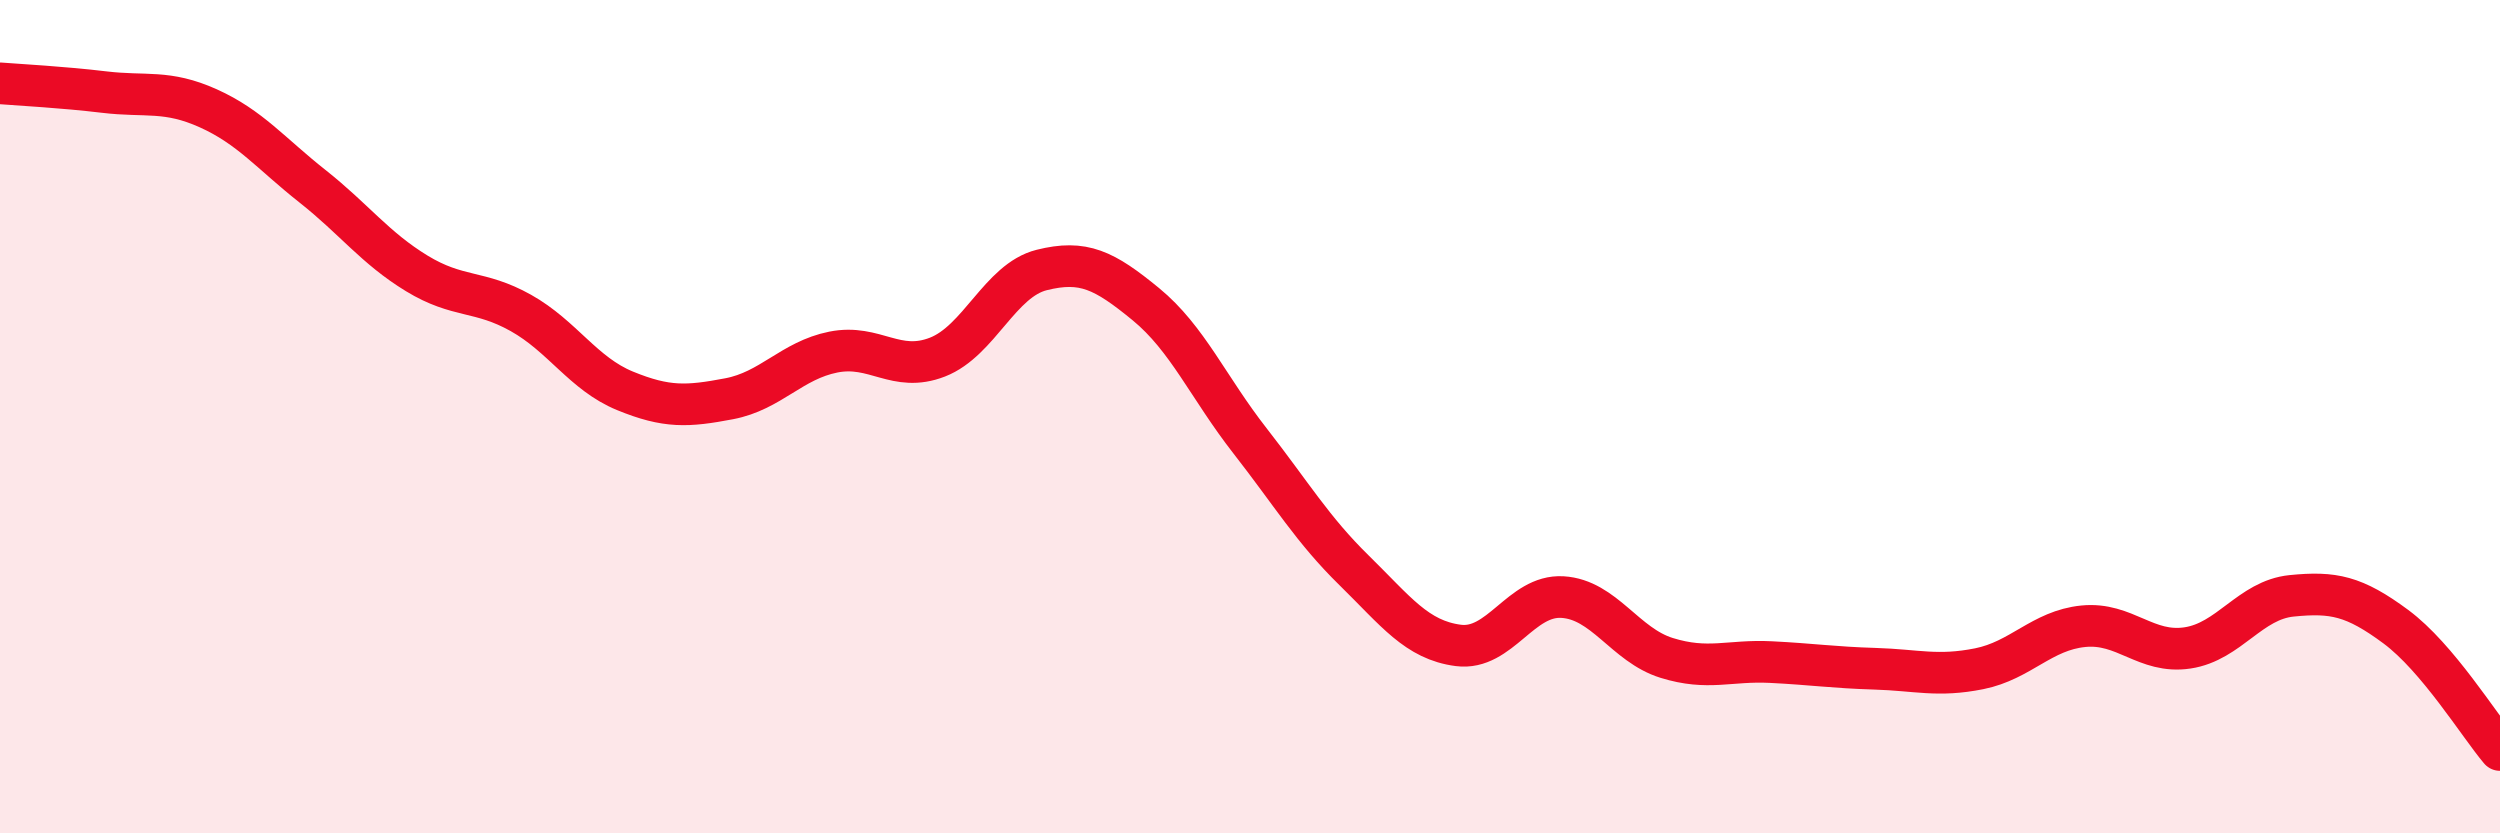
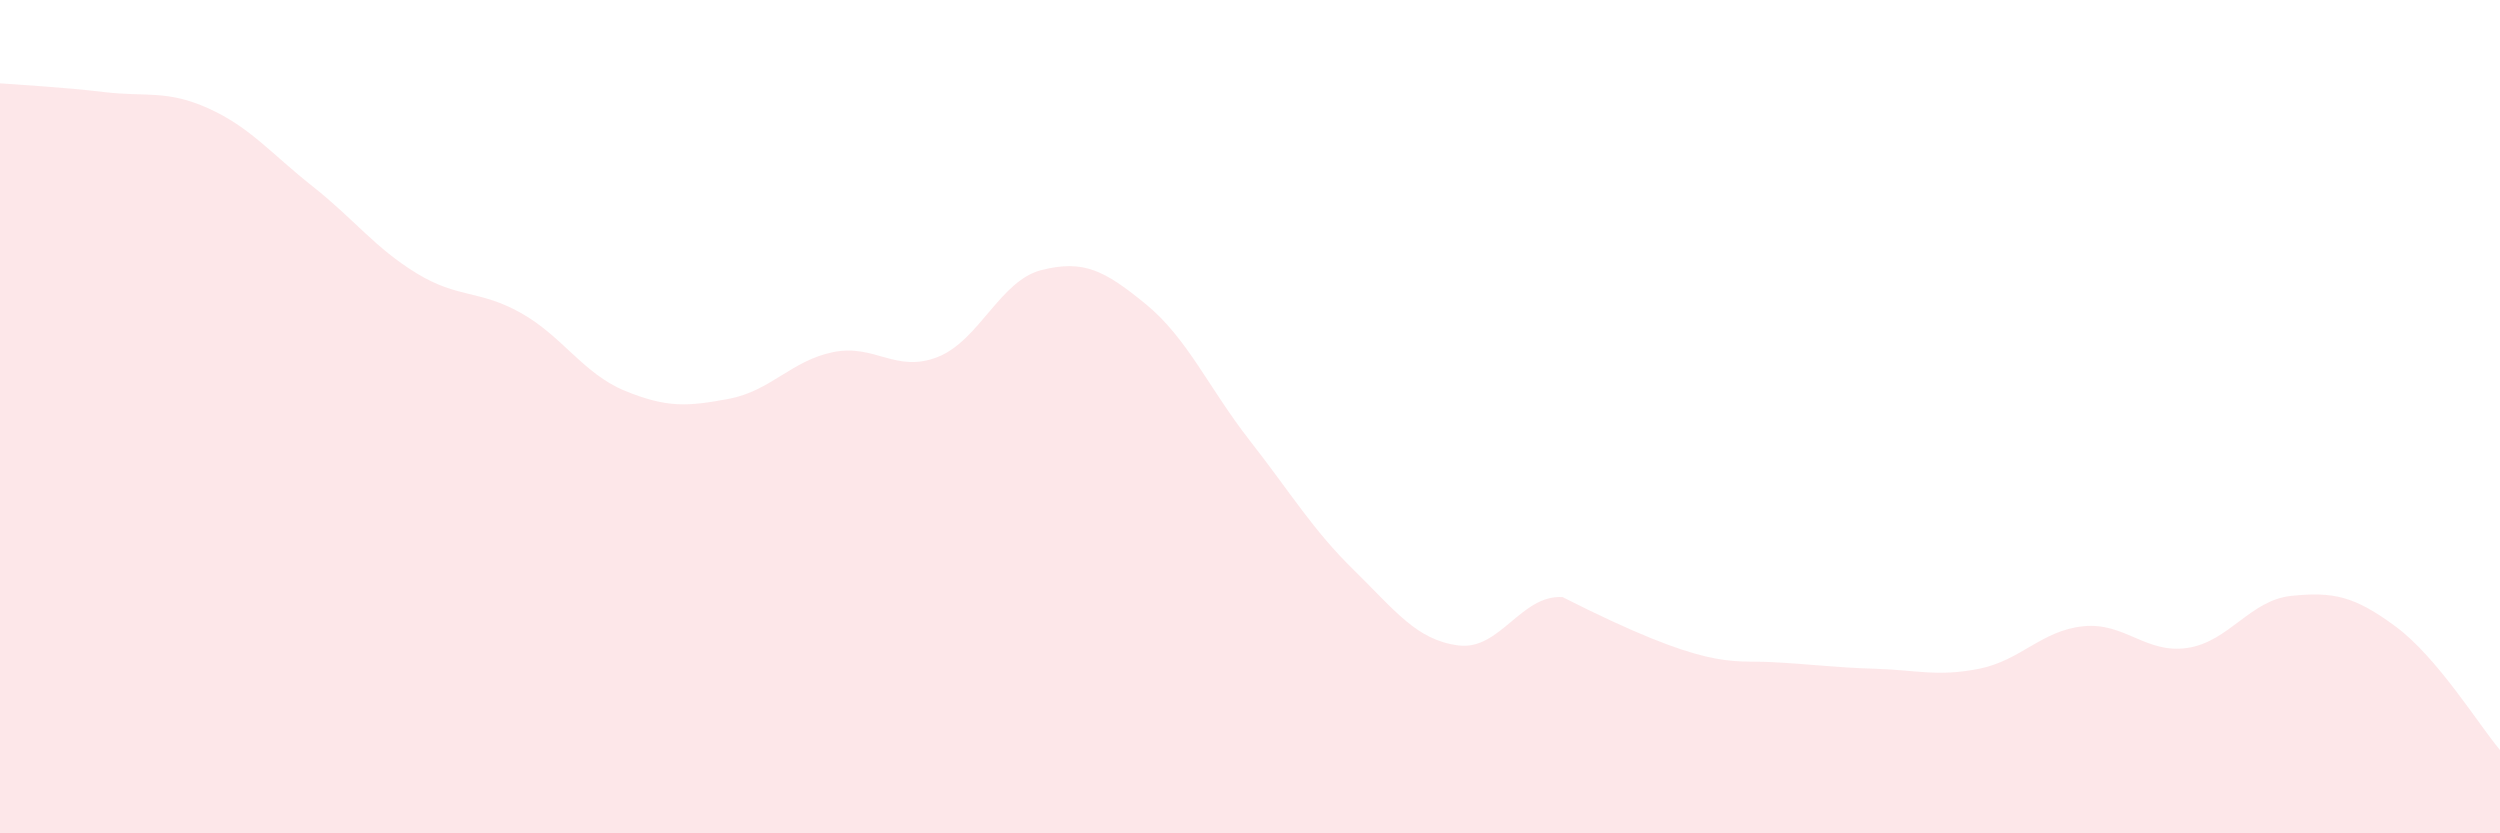
<svg xmlns="http://www.w3.org/2000/svg" width="60" height="20" viewBox="0 0 60 20">
-   <path d="M 0,2 C 0.5,2.04 1.5,2.09 2.5,2.21 C 3.5,2.33 4,2.15 5,2.6 C 6,3.05 6.5,3.68 7.5,4.47 C 8.5,5.26 9,5.95 10,6.56 C 11,7.17 11.5,6.95 12.5,7.51 C 13.5,8.07 14,8.97 15,9.38 C 16,9.79 16.5,9.76 17.5,9.57 C 18.5,9.38 19,8.65 20,8.45 C 21,8.25 21.5,8.96 22.5,8.57 C 23.5,8.18 24,6.73 25,6.48 C 26,6.23 26.5,6.48 27.5,7.3 C 28.5,8.12 29,9.3 30,10.58 C 31,11.86 31.5,12.71 32.5,13.69 C 33.5,14.67 34,15.36 35,15.49 C 36,15.62 36.5,14.27 37.5,14.33 C 38.5,14.39 39,15.48 40,15.79 C 41,16.1 41.5,15.84 42.5,15.89 C 43.5,15.94 44,16.02 45,16.05 C 46,16.08 46.5,16.25 47.5,16.05 C 48.5,15.85 49,15.13 50,15.03 C 51,14.93 51.5,15.7 52.5,15.55 C 53.5,15.4 54,14.4 55,14.3 C 56,14.2 56.5,14.3 57.5,15.04 C 58.5,15.78 59.5,17.41 60,18L60 20L0 20Z" fill="#EB0A25" opacity="0.1" stroke-linecap="round" stroke-linejoin="round" />
-   <path d="M 0,2 C 0.5,2.04 1.5,2.09 2.5,2.21 C 3.5,2.33 4,2.15 5,2.6 C 6,3.05 6.5,3.68 7.5,4.47 C 8.5,5.26 9,5.95 10,6.56 C 11,7.17 11.5,6.95 12.5,7.51 C 13.5,8.07 14,8.97 15,9.38 C 16,9.79 16.5,9.76 17.5,9.57 C 18.5,9.38 19,8.65 20,8.45 C 21,8.25 21.5,8.96 22.5,8.57 C 23.5,8.18 24,6.73 25,6.48 C 26,6.23 26.5,6.48 27.5,7.3 C 28.5,8.12 29,9.3 30,10.58 C 31,11.86 31.5,12.71 32.5,13.69 C 33.5,14.67 34,15.36 35,15.49 C 36,15.62 36.5,14.27 37.5,14.33 C 38.5,14.39 39,15.48 40,15.79 C 41,16.1 41.5,15.84 42.5,15.89 C 43.5,15.94 44,16.02 45,16.05 C 46,16.08 46.5,16.25 47.5,16.05 C 48.5,15.85 49,15.13 50,15.03 C 51,14.93 51.5,15.7 52.5,15.55 C 53.5,15.4 54,14.4 55,14.3 C 56,14.2 56.5,14.3 57.5,15.04 C 58.5,15.78 59.5,17.41 60,18" stroke="#EB0A25" stroke-width="1" fill="none" stroke-linecap="round" stroke-linejoin="round" />
+   <path d="M 0,2 C 0.5,2.04 1.5,2.09 2.5,2.21 C 3.5,2.33 4,2.15 5,2.6 C 6,3.05 6.5,3.68 7.5,4.47 C 8.5,5.26 9,5.95 10,6.56 C 11,7.17 11.5,6.95 12.5,7.51 C 13.5,8.07 14,8.97 15,9.38 C 16,9.79 16.5,9.76 17.5,9.57 C 18.5,9.38 19,8.65 20,8.45 C 21,8.25 21.5,8.96 22.5,8.57 C 23.5,8.18 24,6.73 25,6.48 C 26,6.23 26.5,6.48 27.5,7.3 C 28.5,8.12 29,9.3 30,10.58 C 31,11.86 31.5,12.71 32.5,13.69 C 33.5,14.67 34,15.36 35,15.49 C 36,15.62 36.5,14.27 37.5,14.33 C 41,16.1 41.5,15.84 42.5,15.89 C 43.5,15.94 44,16.02 45,16.05 C 46,16.08 46.5,16.25 47.5,16.05 C 48.5,15.85 49,15.13 50,15.03 C 51,14.93 51.5,15.7 52.5,15.55 C 53.5,15.4 54,14.4 55,14.3 C 56,14.2 56.5,14.3 57.5,15.04 C 58.5,15.78 59.5,17.41 60,18L60 20L0 20Z" fill="#EB0A25" opacity="0.1" stroke-linecap="round" stroke-linejoin="round" />
</svg>